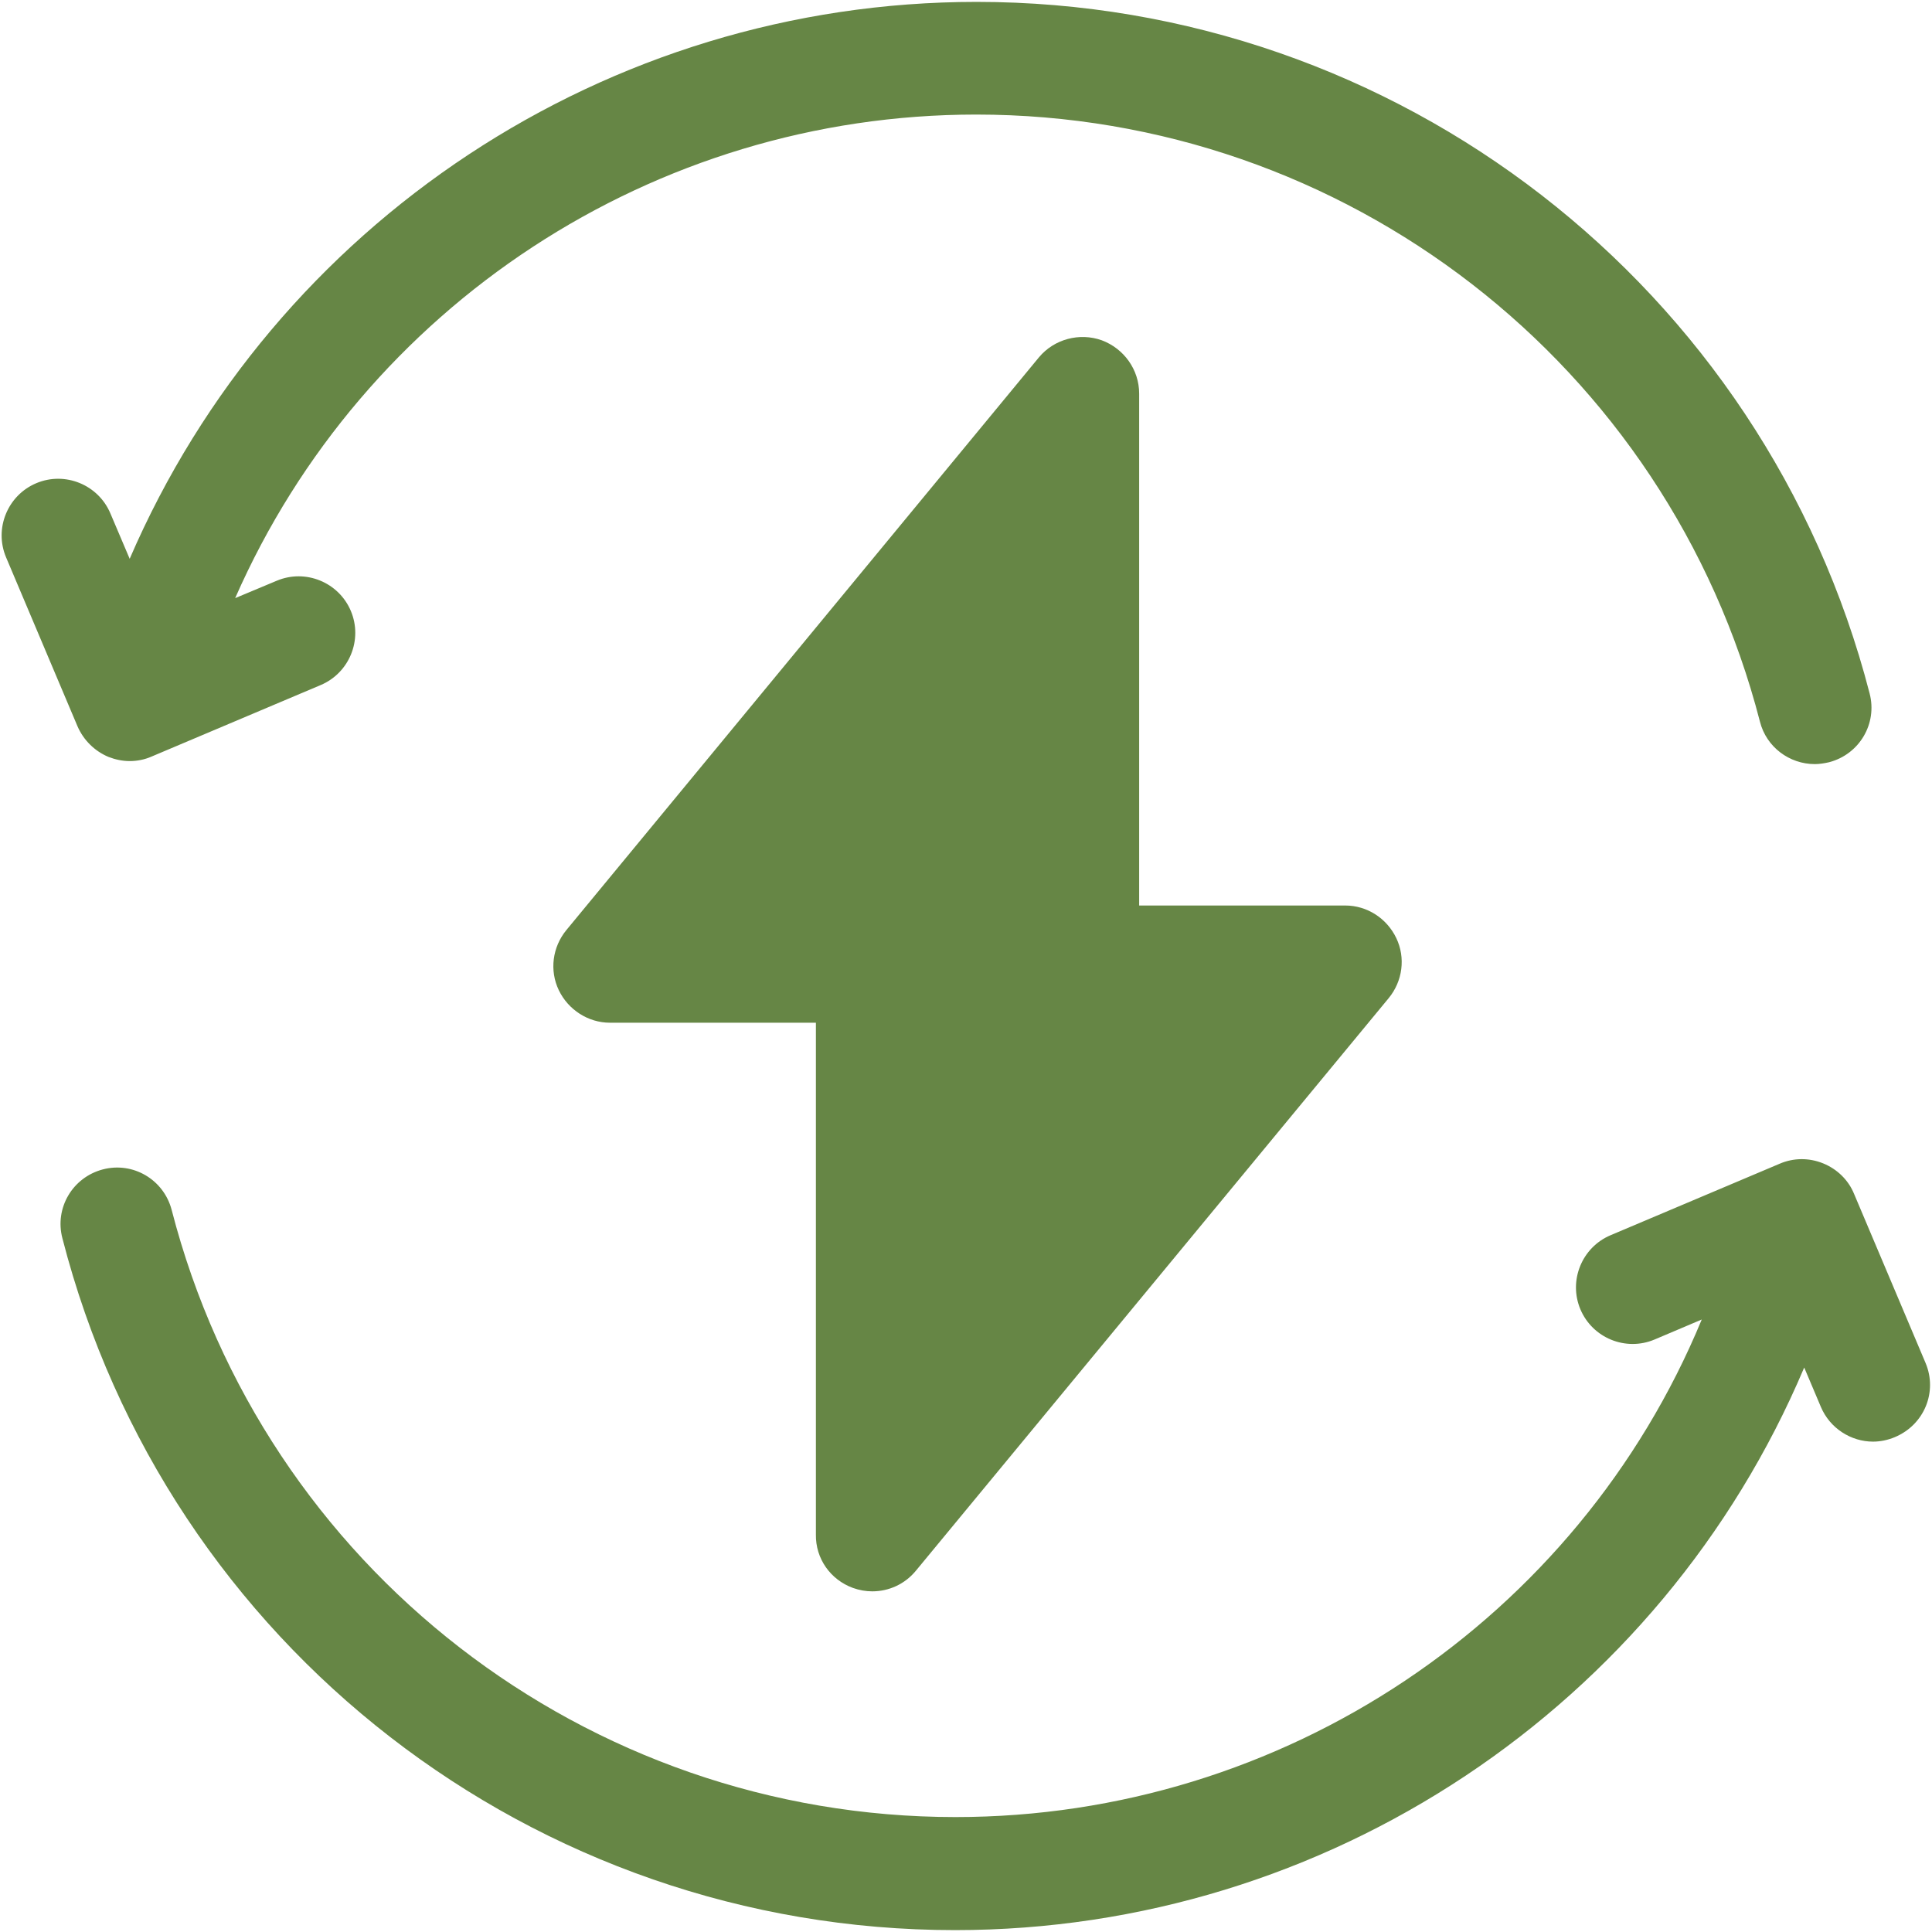
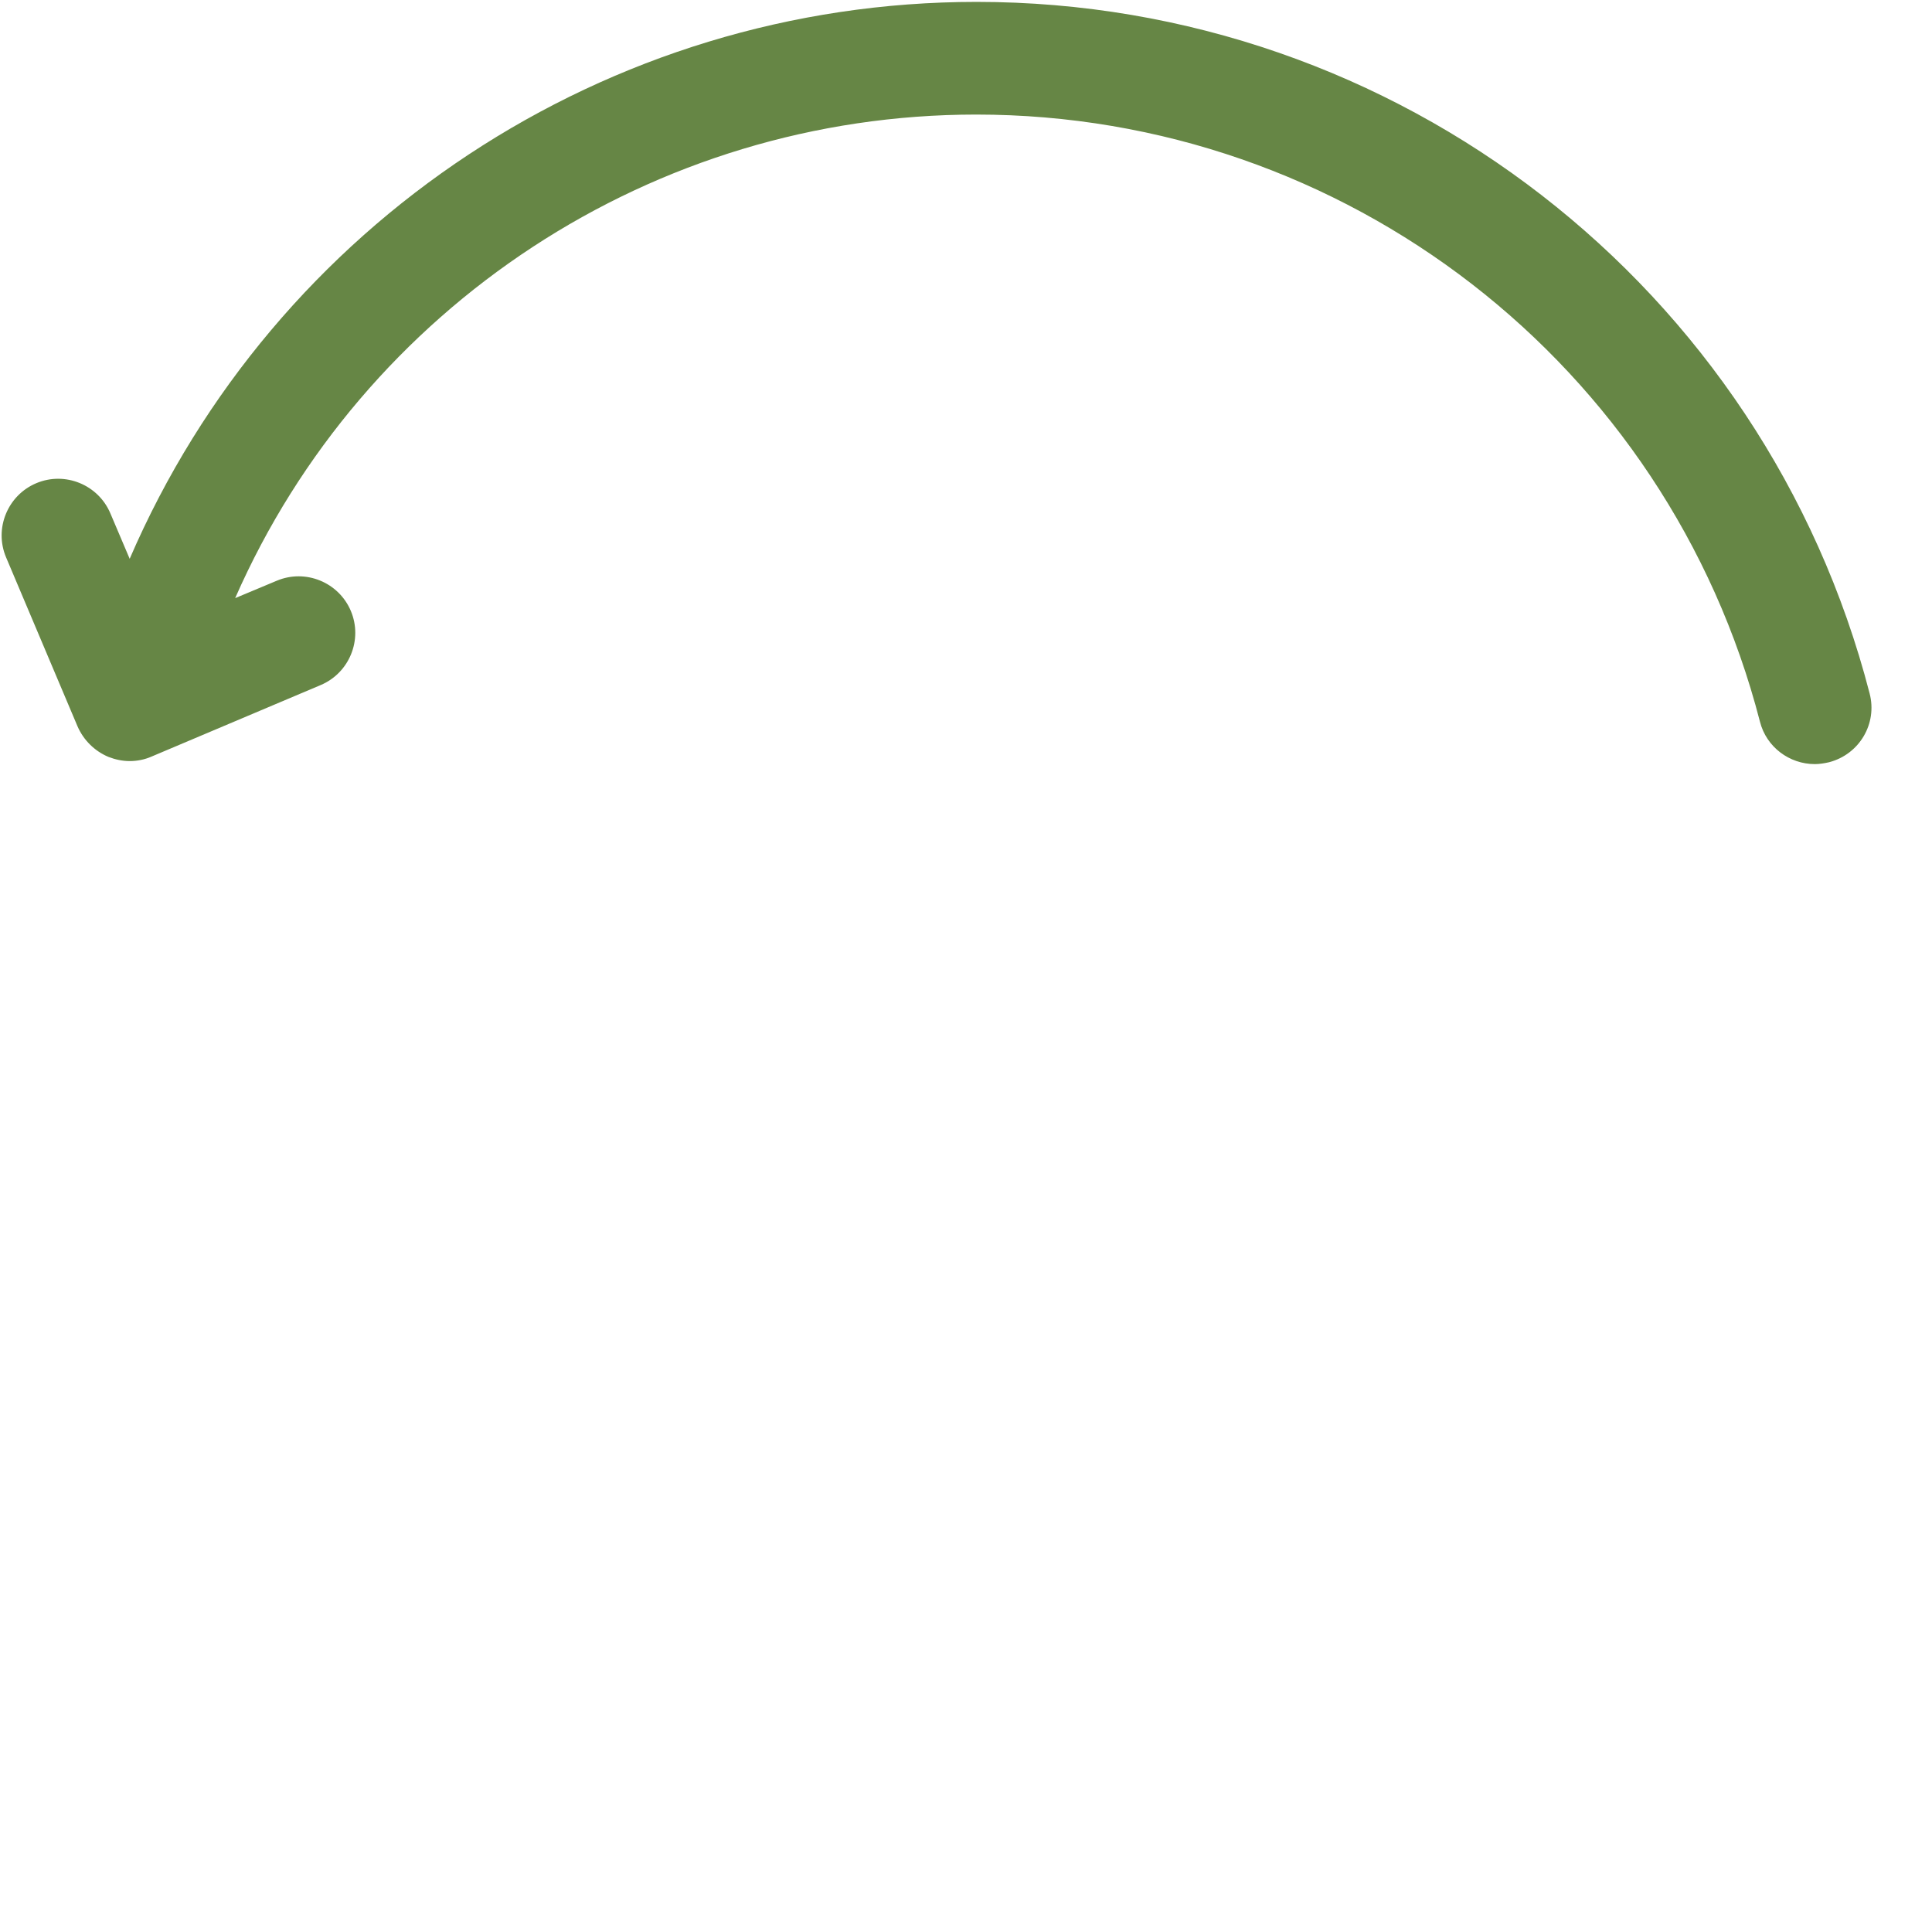
<svg xmlns="http://www.w3.org/2000/svg" id="Ebene_1" x="0px" y="0px" viewBox="0 0 511 511" style="enable-background:new 0 0 511 511;" xml:space="preserve">
  <style type="text/css">	.st0{fill:#668645;}</style>
  <g>
    <path class="st0" d="M28.7,200.2c1.8,0.7,3.7,1.1,5.6,1.1c2,0,4-0.4,5.8-1.2l44.7-18.9c7.6-3.2,11.2-12,8-19.6s-12-11.2-19.6-8  l-11,4.6c33.9-77.2,110.7-127.9,196-127.9c97.6,0,182.9,66,207.3,160.6c1.7,6.7,7.8,11.2,14.5,11.2c1.2,0,2.5-0.2,3.8-0.5  c8-2.1,12.8-10.2,10.7-18.2C466.7,75.8,369.6,0.5,258.3,0.5c-97.8,0-185.7,58.5-224,147.3l-5.1-12c-3.2-7.6-12-11.2-19.6-8  c-7.6,3.2-11.2,12-8,19.6l18.9,44.7C22.1,195.8,25.1,198.7,28.7,200.2z" />
-     <path class="st0" d="M509.3,360.5l-18.9-44.7c-1.5-3.7-4.5-6.6-8.2-8.1c-3.7-1.5-7.8-1.5-11.5,0.1l-44.7,18.9  c-7.6,3.2-11.2,12-8,19.6c3.2,7.6,12,11.2,19.6,8l12.5-5.3c-32.8,79.3-110.7,131.6-197.4,131.6c-97.6,0-182.9-66-207.3-160.6  c-2.1-8-10.2-12.8-18.2-10.7c-8,2.1-12.8,10.2-10.7,18.2c27.7,107.8,124.8,183,236.1,183c98.4,0,186.7-59.2,224.6-148.8l4.4,10.4  c2.4,5.7,8,9.2,13.8,9.2c1.9,0,3.9-0.4,5.8-1.2C509,376.8,512.5,368.1,509.3,360.5z" />
-     <path class="st0" d="M225.6,420c1.7,0.6,3.4,0.9,5.1,0.9c4.4,0,8.6-1.9,11.5-5.4L367.3,264c3.7-4.5,4.5-10.7,2-15.9  c-2.5-5.2-7.7-8.6-13.5-8.6h-54.5V104.1c0-6.3-4-11.9-9.9-14.1c-5.9-2.1-12.6-0.3-16.6,4.5L149.8,246c-3.7,4.5-4.5,10.7-2,15.9  c2.5,5.2,7.8,8.6,13.5,8.6h54.5v135.4C215.7,412.2,219.6,417.8,225.6,420z" />
  </g>
</svg>